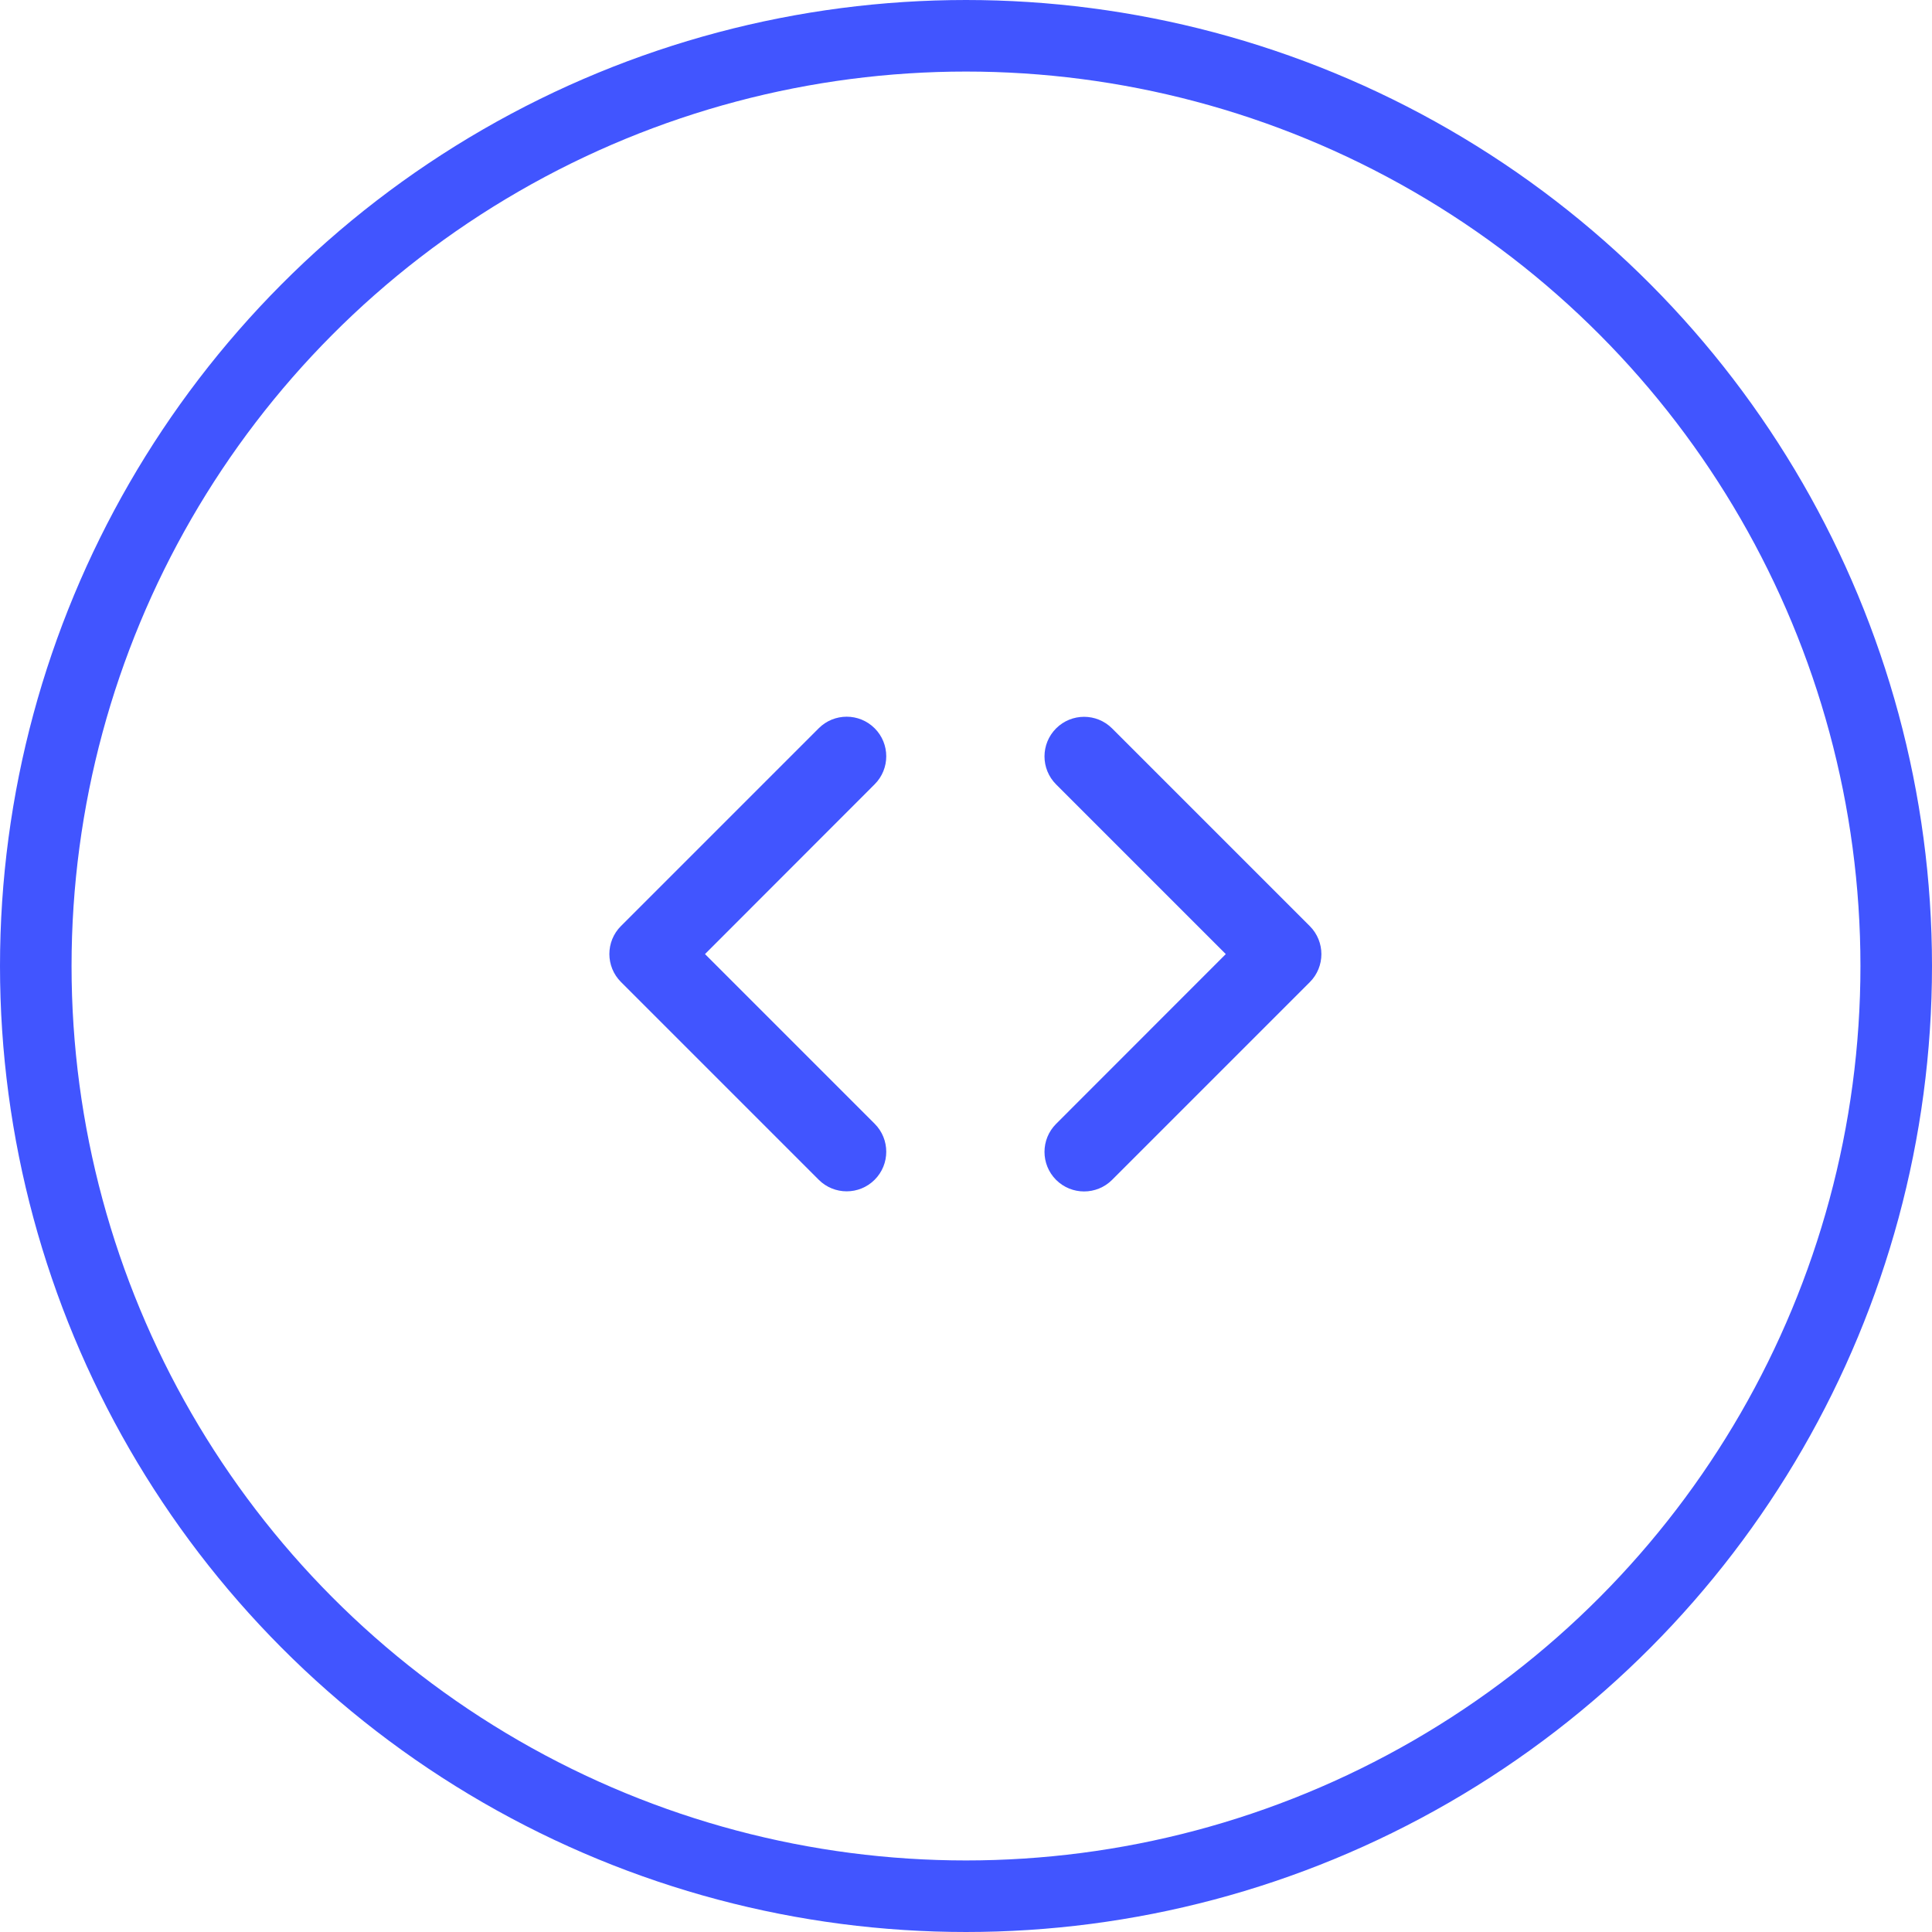
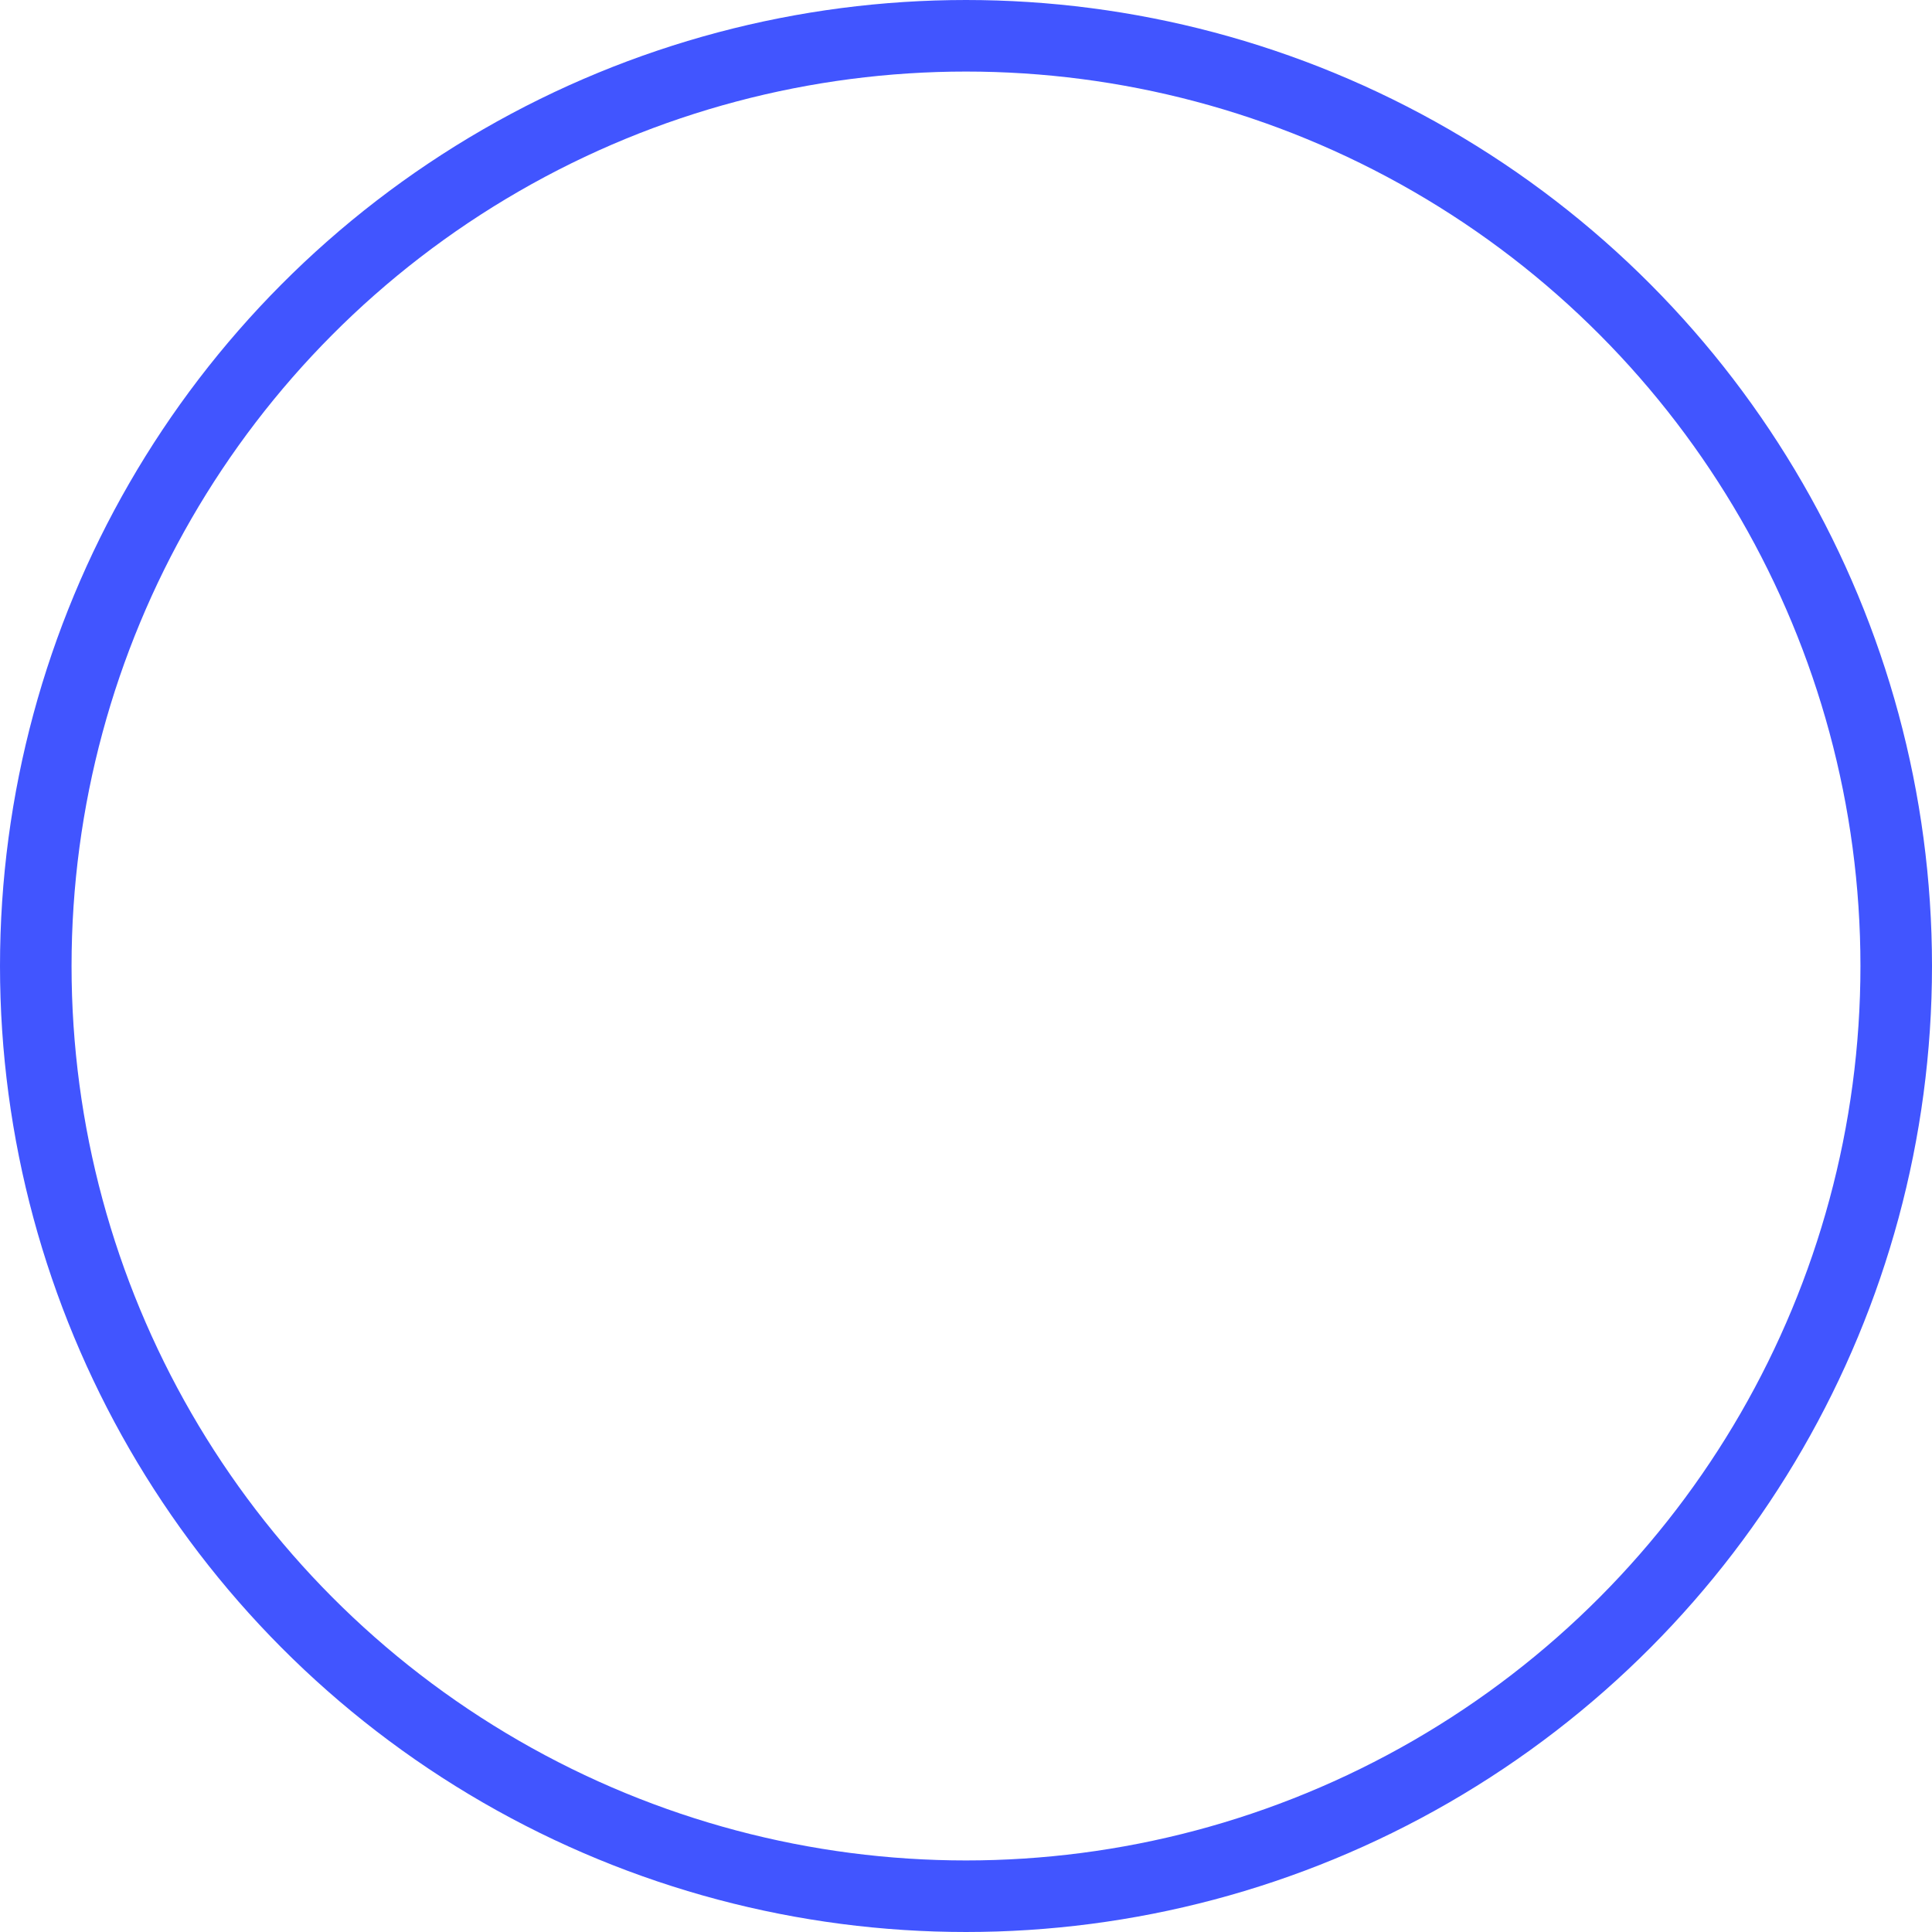
<svg xmlns="http://www.w3.org/2000/svg" width="54px" height="54px" viewBox="0 0 54 54" version="1.1">
  <title>icon-developer-documentation</title>
  <g id="icon-developer-documentation" stroke="none" stroke-width="1" fill="none" fill-rule="evenodd">
    <g id="Group-10-Copy-6">
      <circle id="Oval" stroke="#4155FF" stroke-width="2" cx="27" cy="27" r="26" />
      <g id="code-simple" transform="translate(17, 20)" fill="#4155FF" fill-rule="nonzero">
-         <path d="M7.447,1.921 C7.879,1.489 7.879,0.788 7.447,0.356 C7.016,-0.076 6.314,-0.076 5.883,0.356 L0.356,5.883 C-0.076,6.314 -0.076,7.016 0.356,7.447 L5.883,12.974 C6.314,13.406 7.016,13.406 7.447,12.974 C7.879,12.542 7.879,11.841 7.447,11.409 L2.705,6.667 L7.447,1.921 Z M12.515,1.921 L17.261,6.667 L12.518,11.413 C12.086,11.845 12.086,12.546 12.518,12.978 C12.95,13.409 13.651,13.409 14.083,12.978 L19.61,7.451 C20.041,7.019 20.041,6.318 19.61,5.886 L14.083,0.359 C13.651,-0.073 12.95,-0.073 12.518,0.359 C12.086,0.791 12.086,1.492 12.518,1.924 L12.515,1.921 Z" id="Shape" />
-       </g>
+         </g>
    </g>
  </g>
</svg>